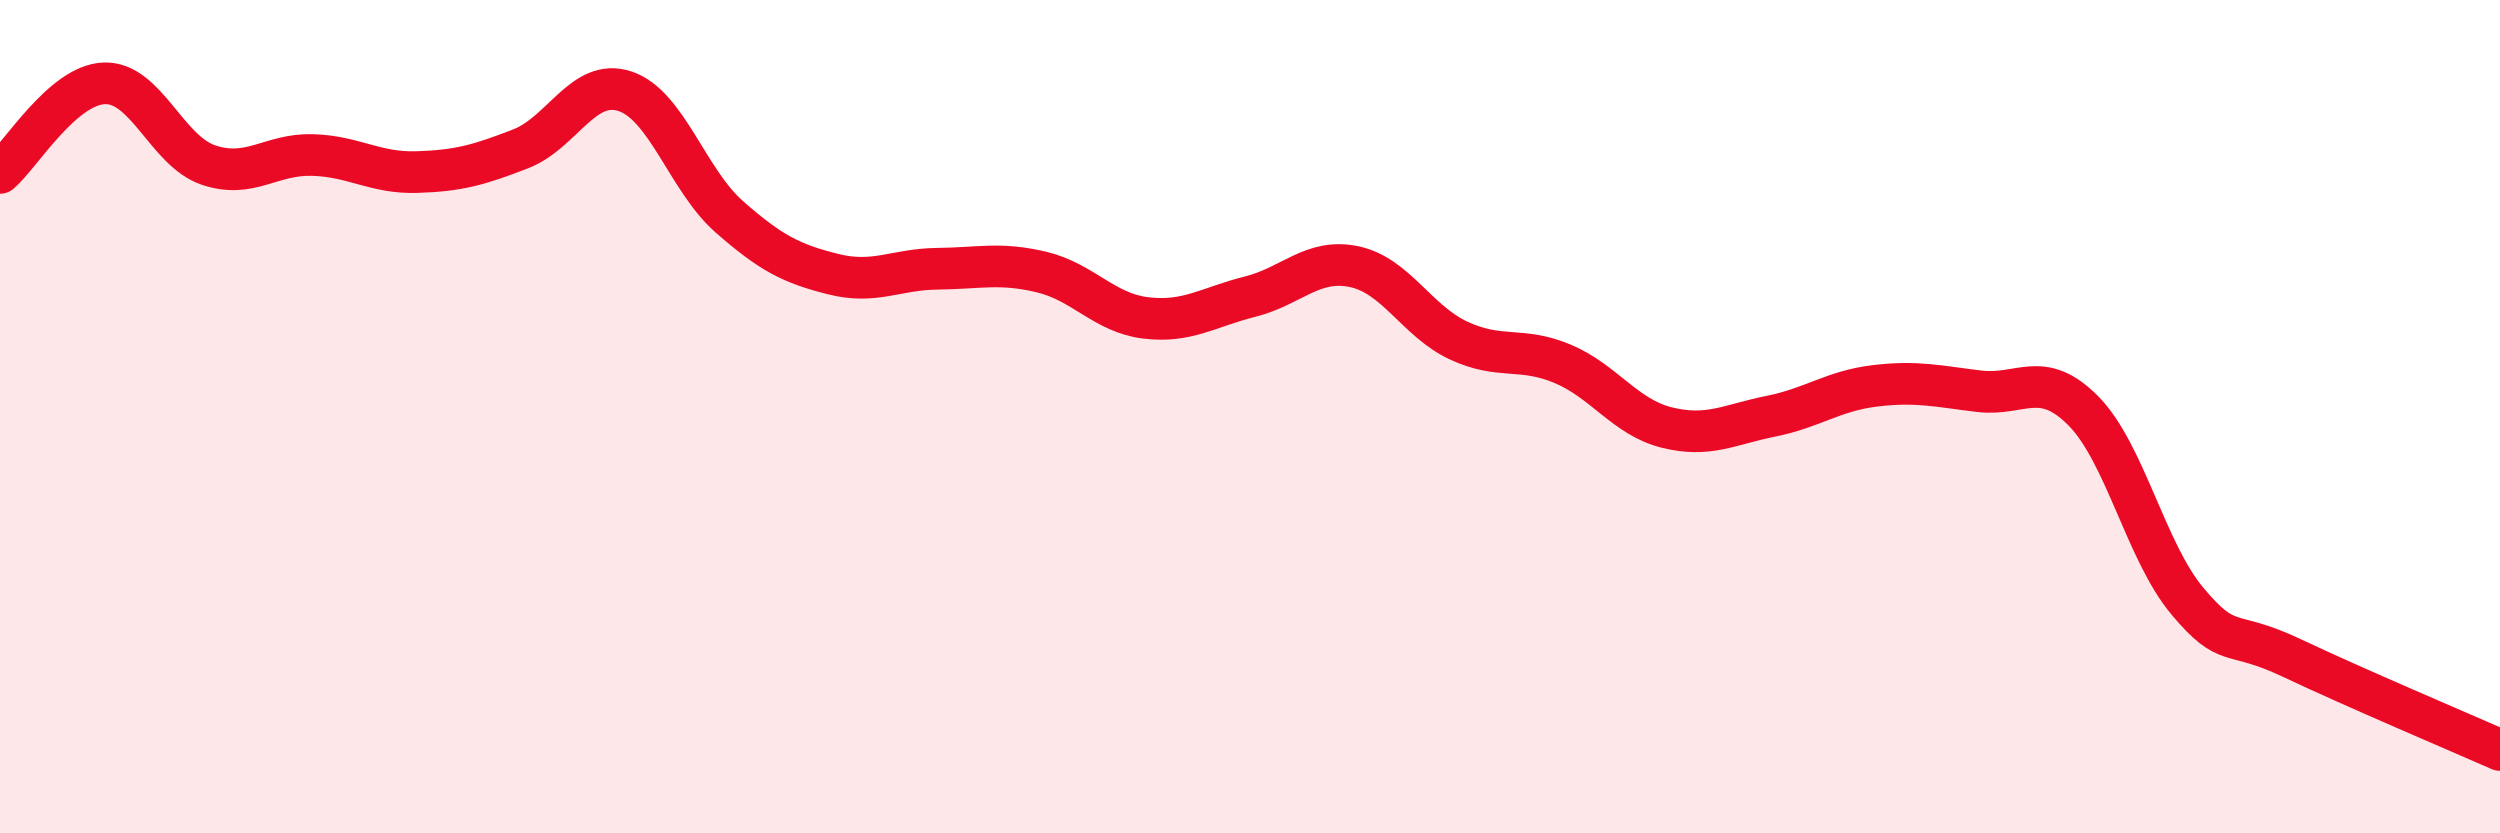
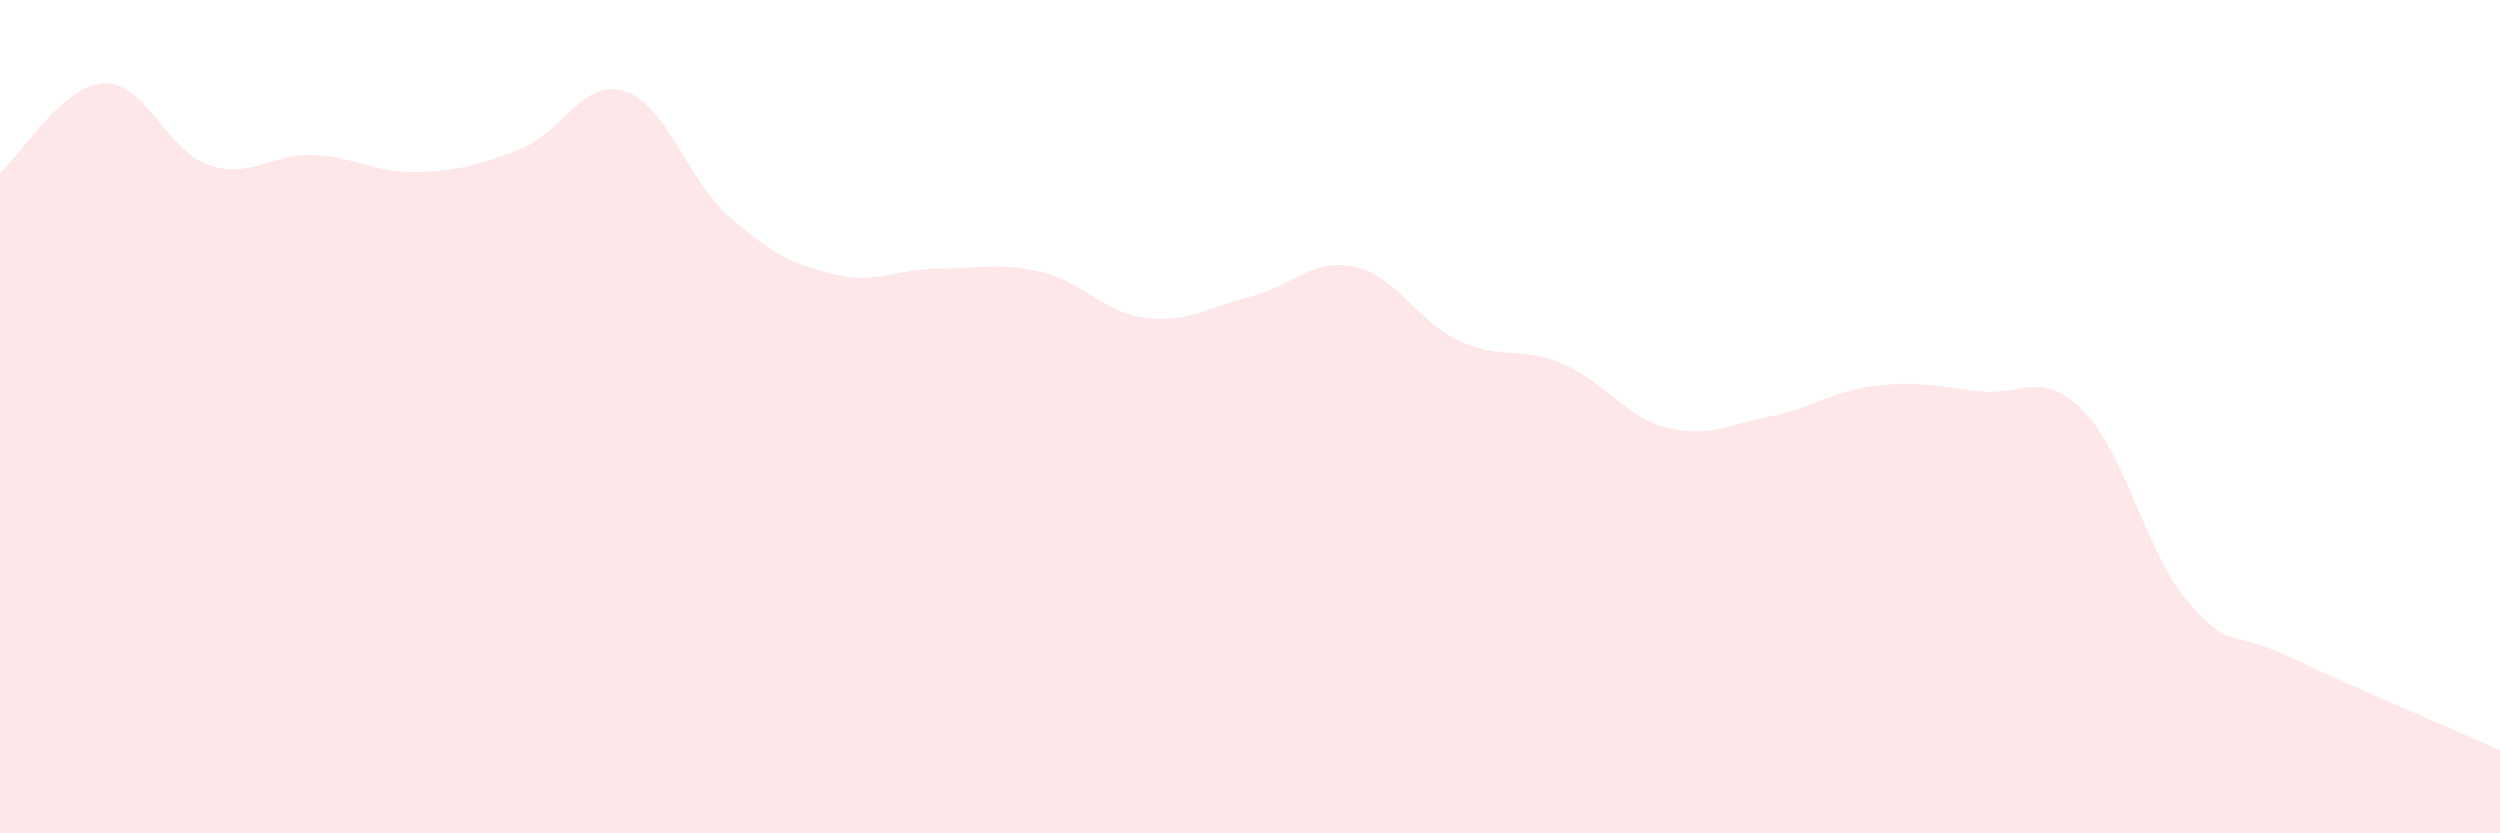
<svg xmlns="http://www.w3.org/2000/svg" width="60" height="20" viewBox="0 0 60 20">
  <path d="M 0,4.15 C 0.5,3.72 1.5,2.04 2.5,2 C 3.5,1.96 4,3.62 5,3.96 C 6,4.3 6.5,3.69 7.5,3.72 C 8.5,3.75 9,4.16 10,4.13 C 11,4.1 11.5,3.96 12.5,3.57 C 13.5,3.18 14,1.86 15,2.19 C 16,2.52 16.5,4.32 17.5,5.2 C 18.5,6.08 19,6.33 20,6.58 C 21,6.83 21.5,6.46 22.5,6.45 C 23.5,6.44 24,6.29 25,6.53 C 26,6.77 26.5,7.51 27.5,7.63 C 28.5,7.75 29,7.37 30,7.12 C 31,6.87 31.5,6.19 32.5,6.4 C 33.5,6.61 34,7.7 35,8.17 C 36,8.64 36.5,8.31 37.5,8.73 C 38.5,9.15 39,10.01 40,10.26 C 41,10.51 41.5,10.19 42.5,9.99 C 43.5,9.79 44,9.38 45,9.26 C 46,9.14 46.5,9.27 47.5,9.39 C 48.5,9.51 49,8.85 50,9.86 C 51,10.87 51.5,13.24 52.5,14.43 C 53.5,15.62 53.5,15.08 55,15.79 C 56.5,16.5 59,17.56 60,18L60 20L0 20Z" fill="#EB0A25" opacity="0.1" stroke-linecap="round" stroke-linejoin="round" />
-   <path d="M 0,4.15 C 0.5,3.72 1.5,2.04 2.5,2 C 3.5,1.96 4,3.62 5,3.96 C 6,4.3 6.5,3.69 7.5,3.72 C 8.5,3.75 9,4.16 10,4.13 C 11,4.1 11.5,3.96 12.5,3.57 C 13.5,3.18 14,1.86 15,2.19 C 16,2.52 16.5,4.32 17.5,5.2 C 18.5,6.08 19,6.33 20,6.58 C 21,6.83 21.5,6.46 22.5,6.45 C 23.5,6.44 24,6.29 25,6.53 C 26,6.77 26.5,7.51 27.5,7.63 C 28.5,7.75 29,7.37 30,7.12 C 31,6.87 31.5,6.19 32.5,6.4 C 33.5,6.61 34,7.7 35,8.17 C 36,8.64 36.5,8.31 37.5,8.73 C 38.5,9.15 39,10.01 40,10.26 C 41,10.51 41.5,10.19 42.5,9.99 C 43.5,9.79 44,9.38 45,9.26 C 46,9.14 46.5,9.27 47.5,9.39 C 48.5,9.51 49,8.85 50,9.86 C 51,10.87 51.5,13.24 52.5,14.43 C 53.5,15.62 53.5,15.08 55,15.79 C 56.5,16.5 59,17.56 60,18" stroke="#EB0A25" stroke-width="1" fill="none" stroke-linecap="round" stroke-linejoin="round" />
</svg>